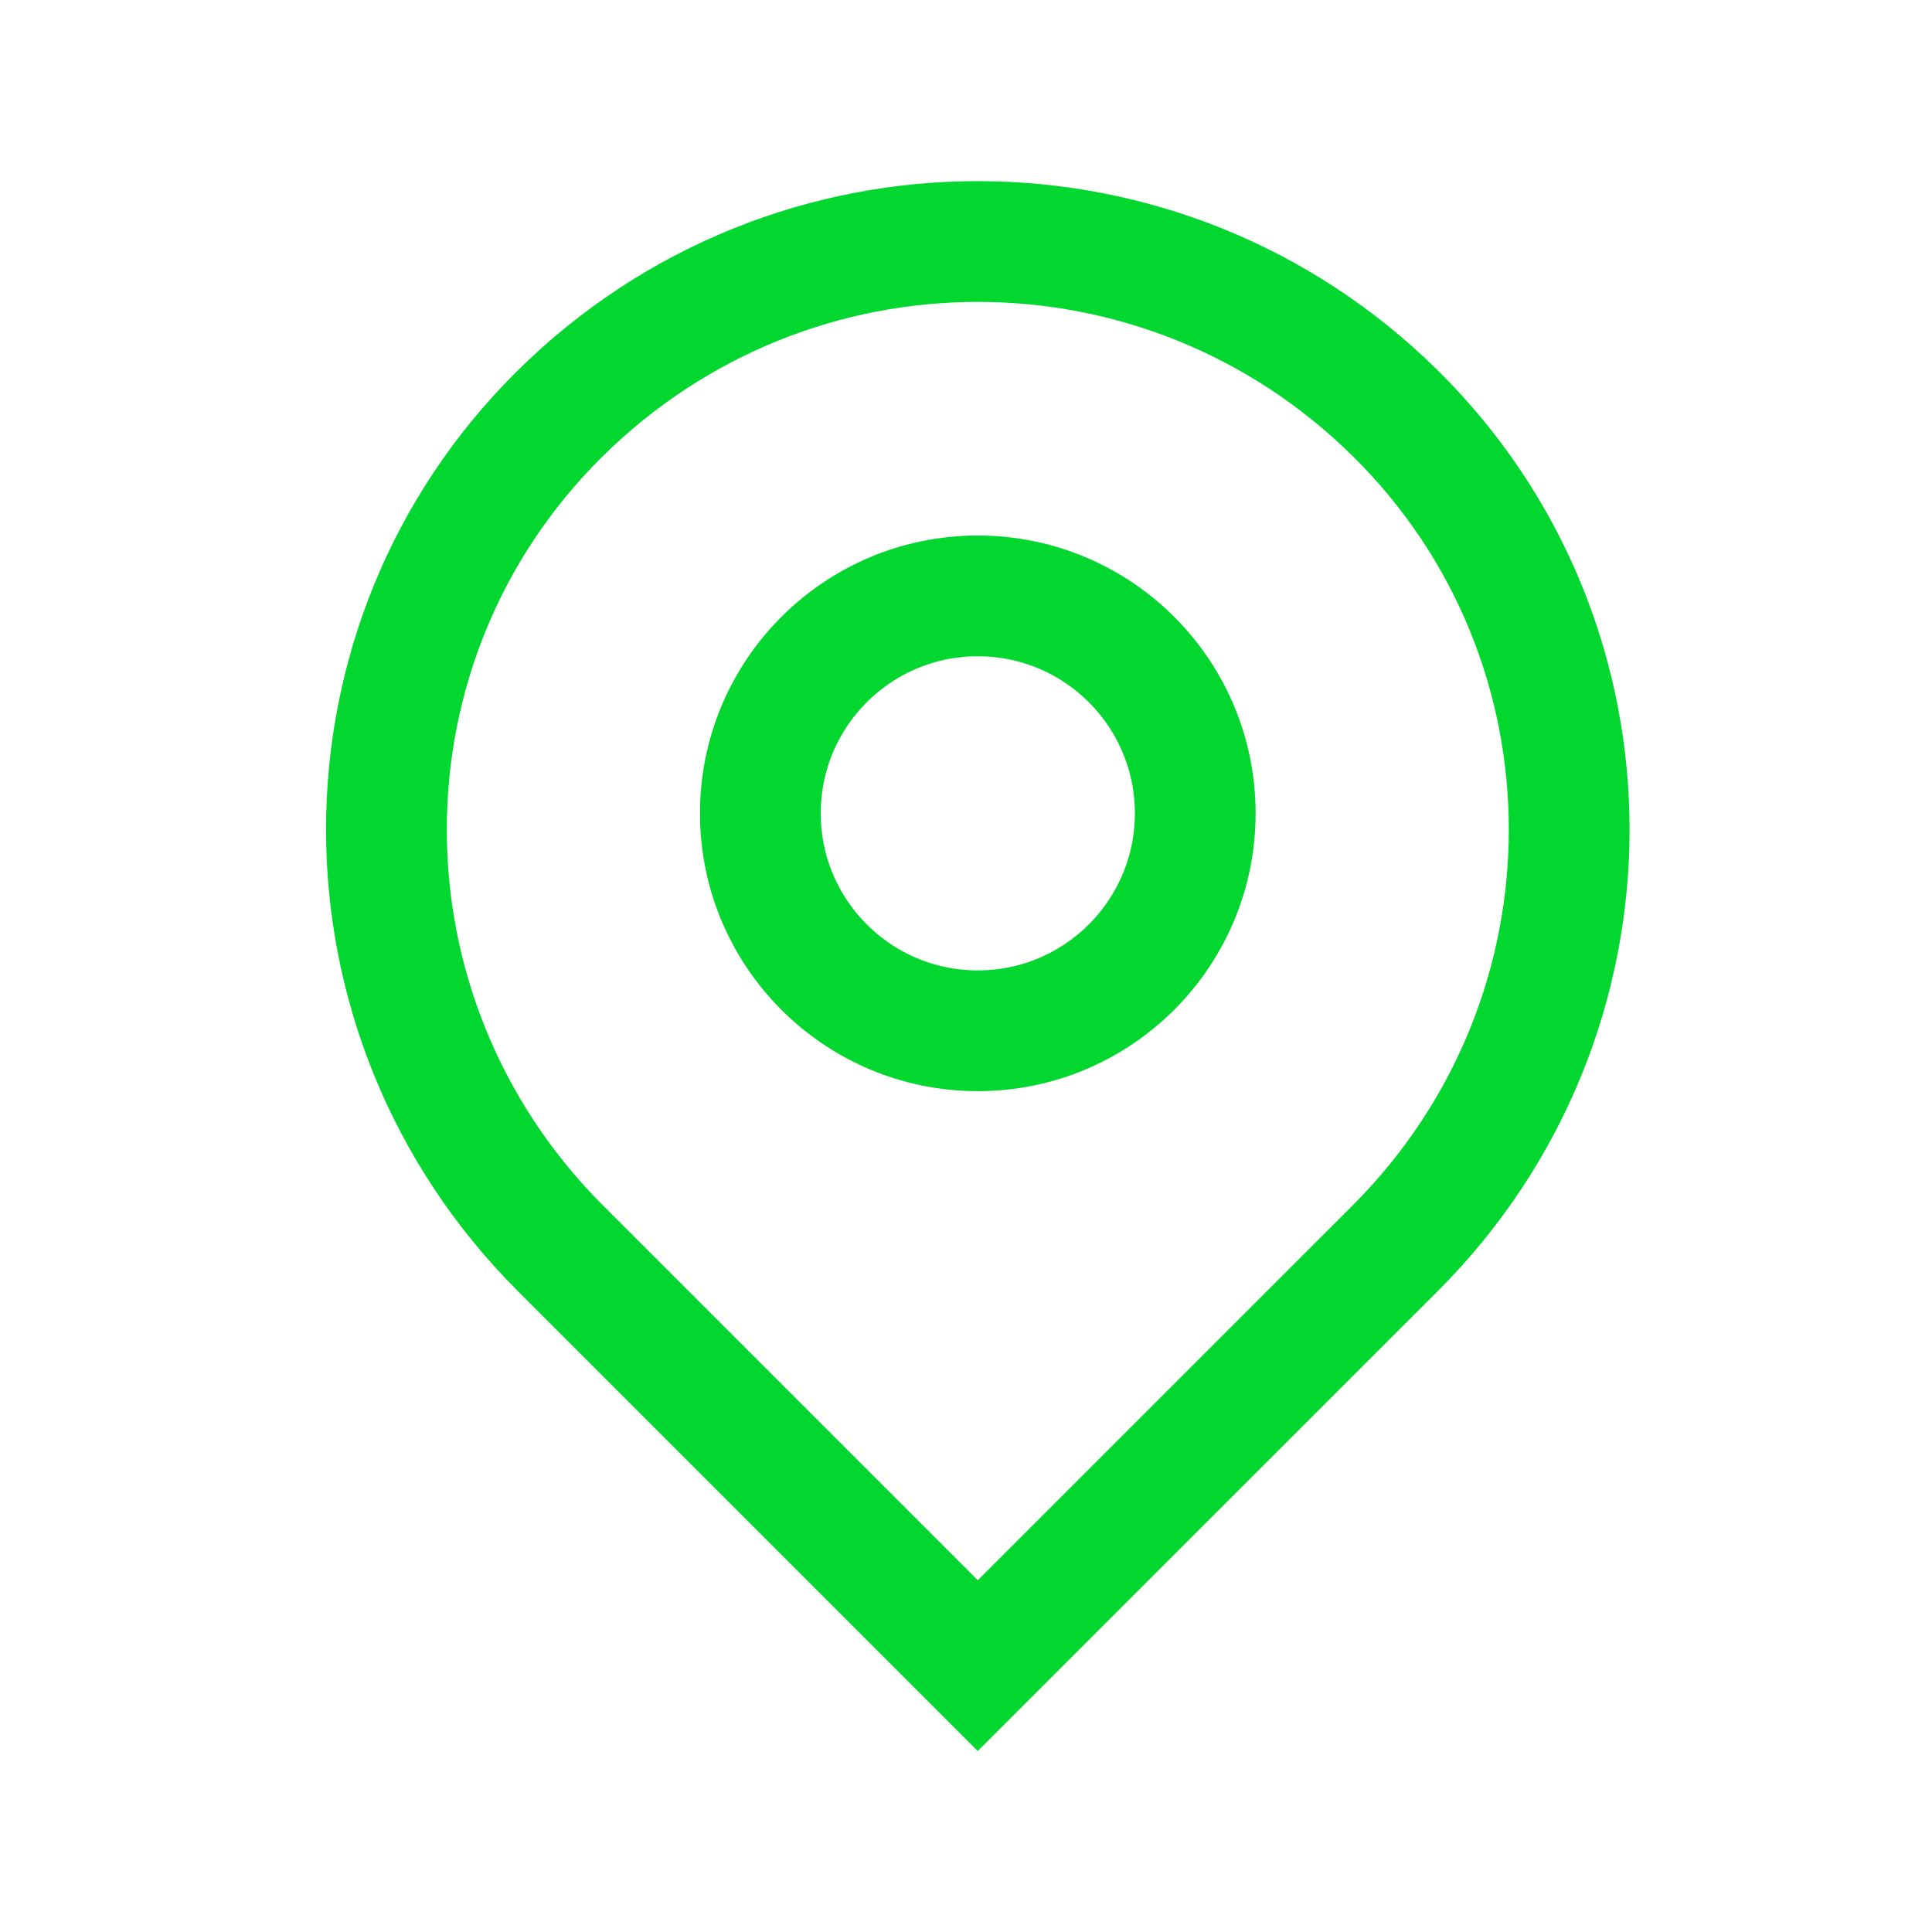
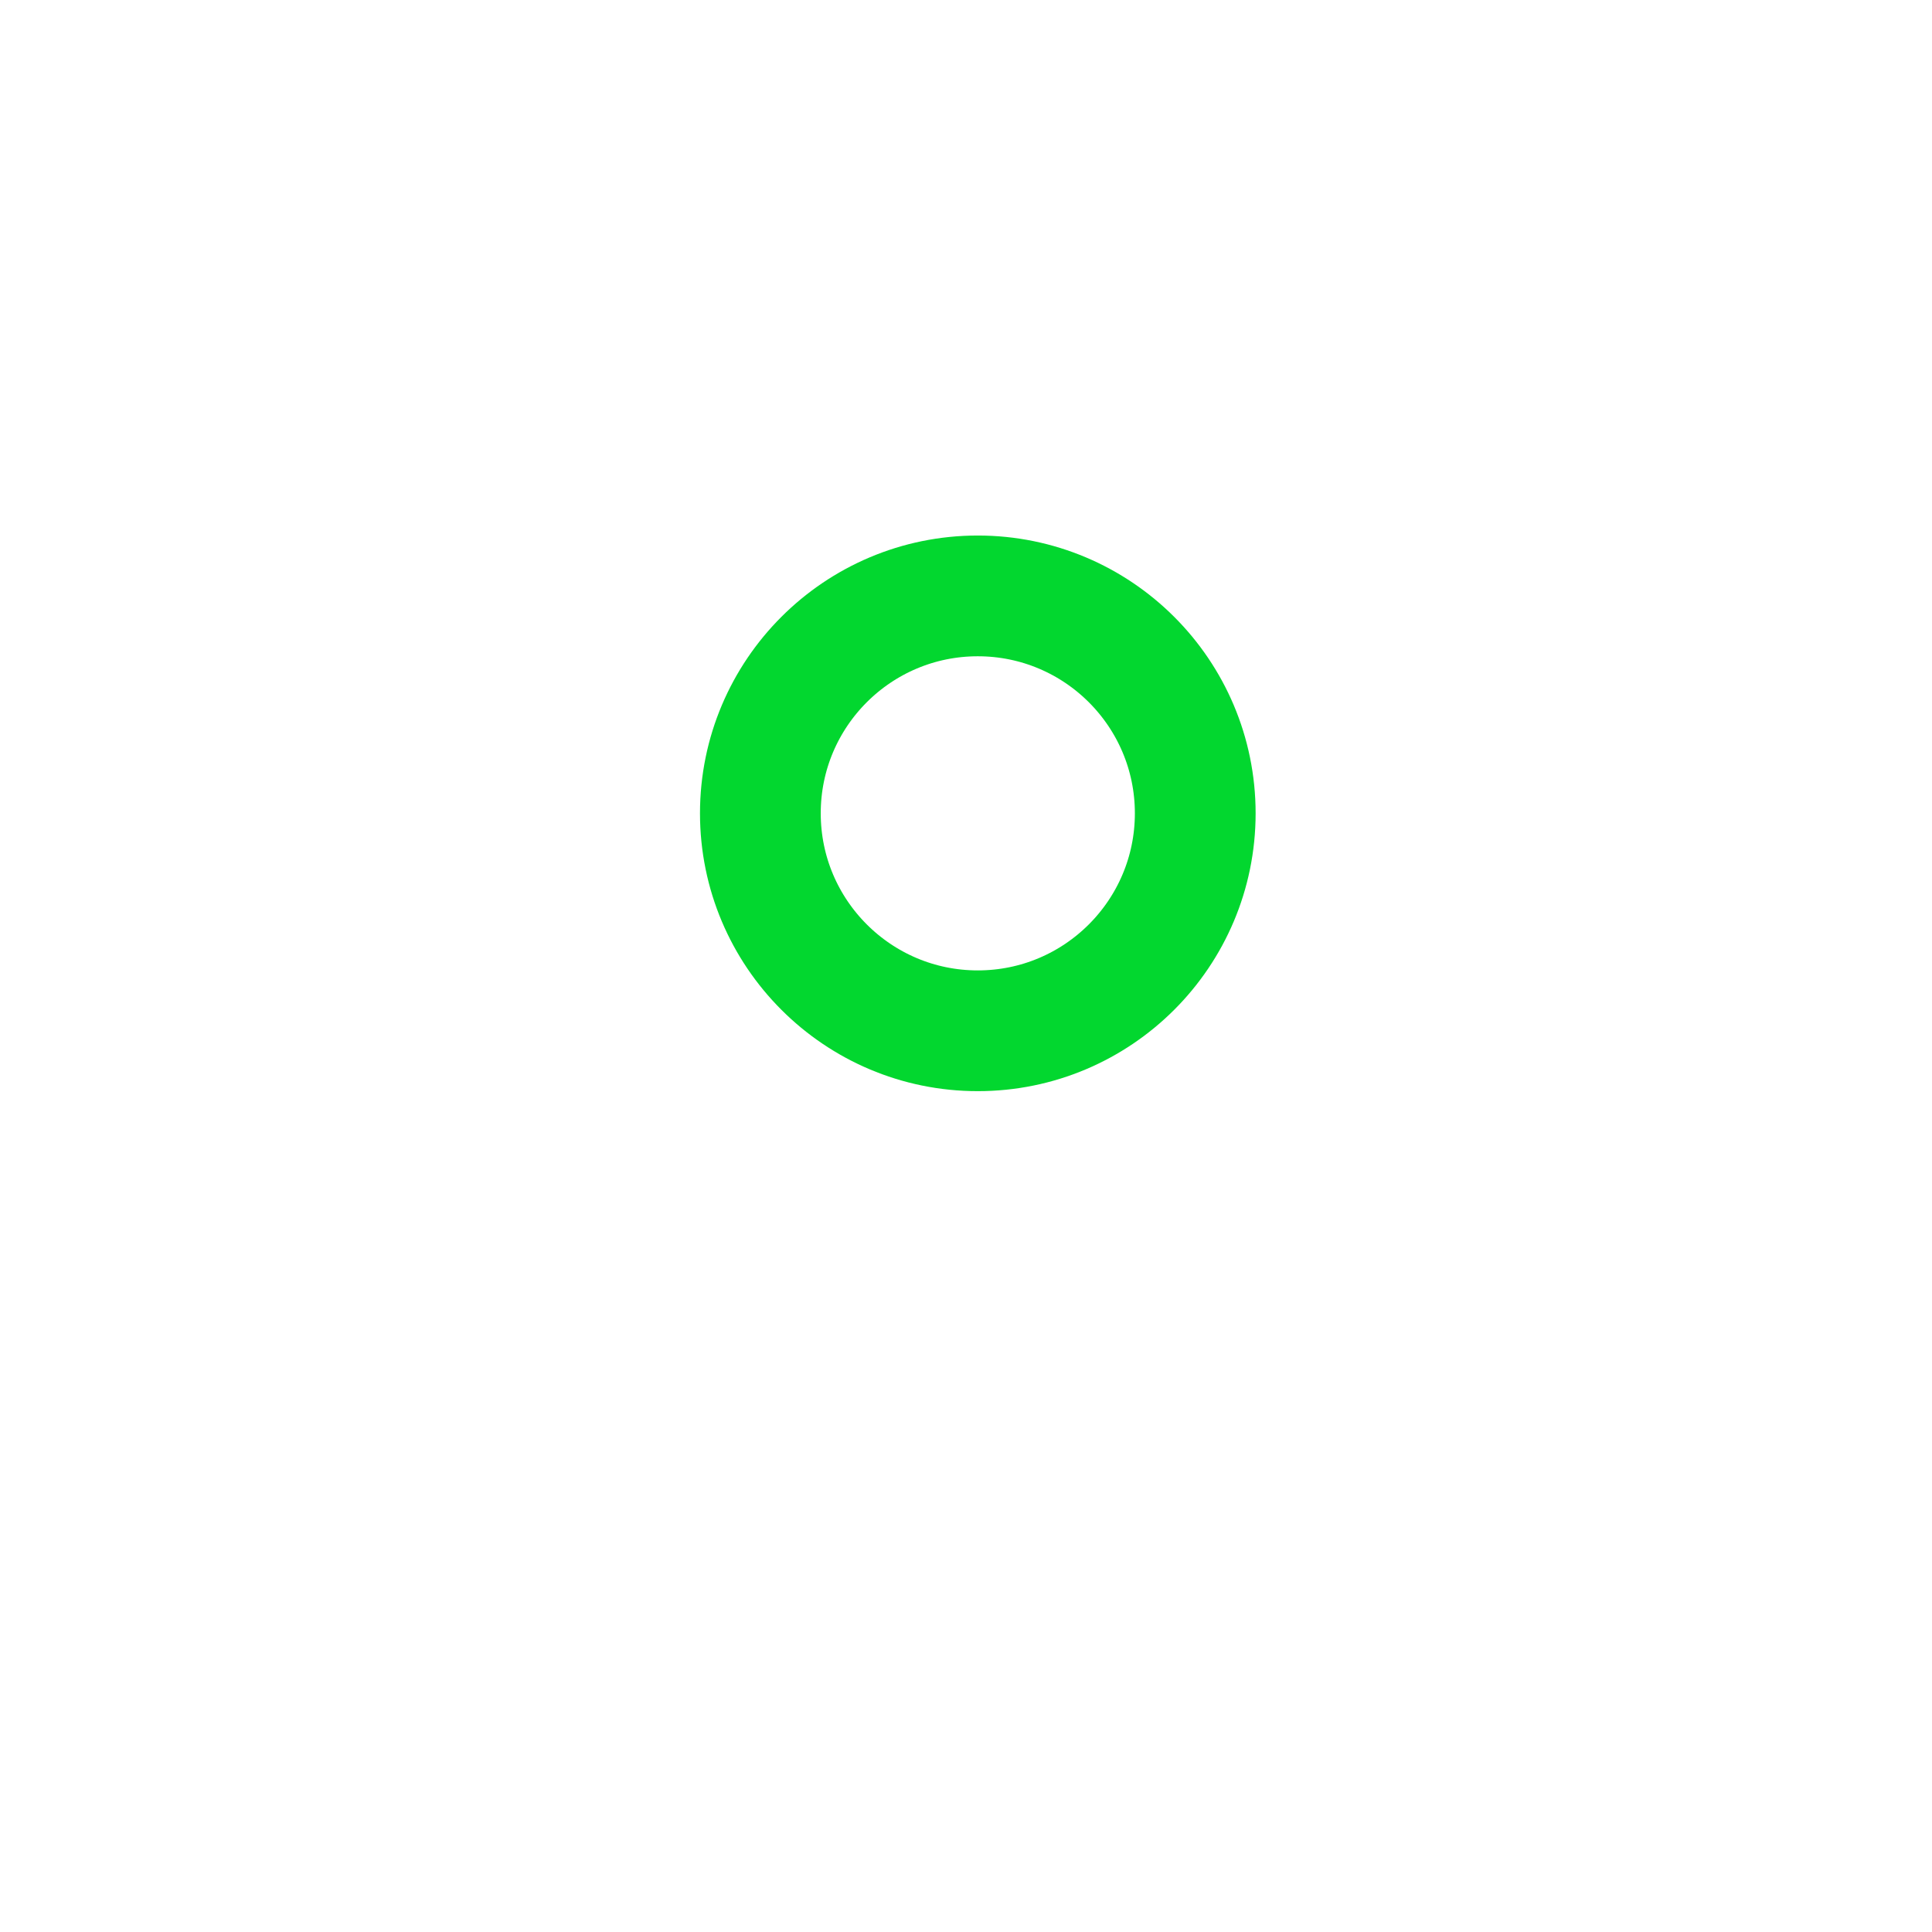
<svg xmlns="http://www.w3.org/2000/svg" width="32" height="32" viewBox="0 0 32 32" fill="none">
-   <path d="M23.11 6.845C19.268 3.052 13.122 3.052 9.281 6.845C5.44 10.638 5.44 16.832 9.281 20.674L16.195 27.588L23.11 20.674C26.951 16.832 26.951 10.638 23.11 6.845Z" stroke="#02D72F" stroke-width="2" stroke-miterlimit="10" />
  <path d="M16.195 17.073C18.184 17.073 19.797 15.46 19.797 13.471C19.797 11.482 18.184 9.87 16.195 9.87C14.207 9.87 12.594 11.482 12.594 13.471C12.594 15.46 14.207 17.073 16.195 17.073Z" stroke="#02D72F" stroke-width="2" stroke-miterlimit="10" />
</svg>